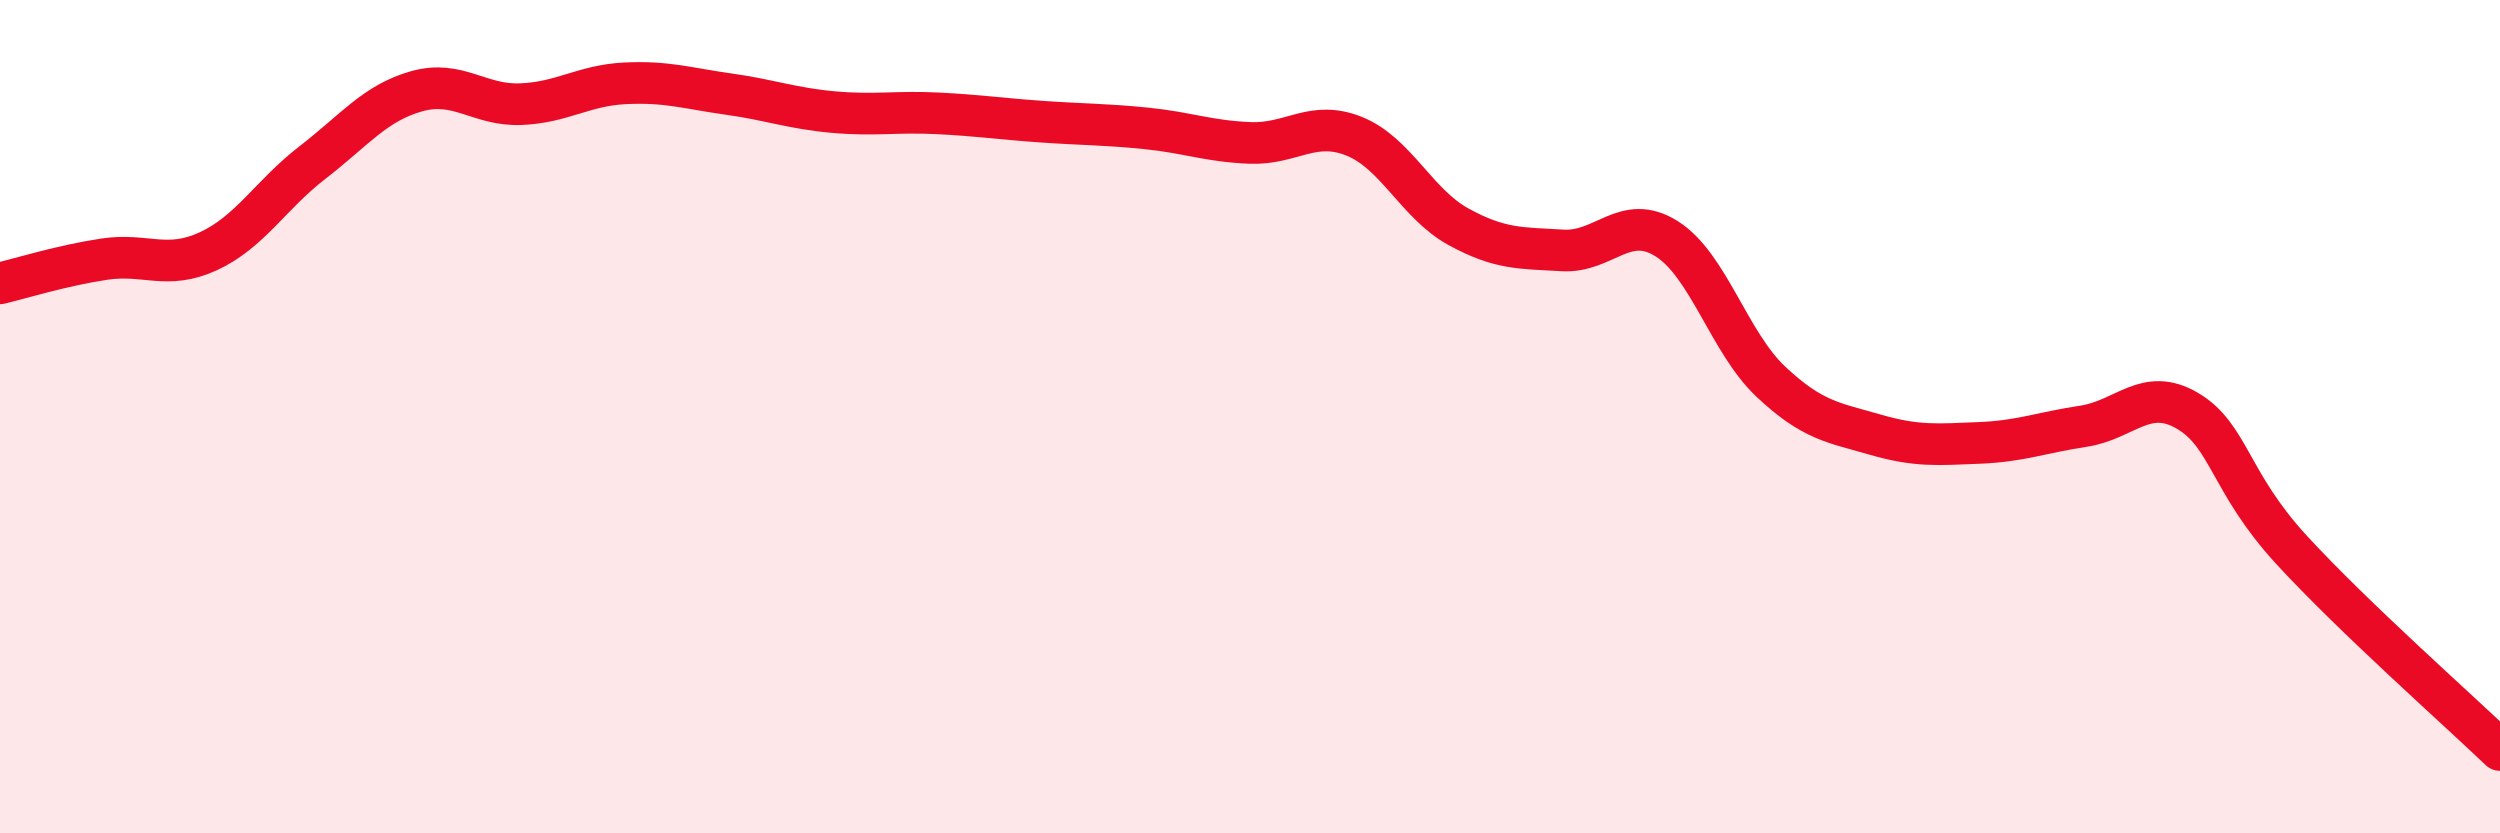
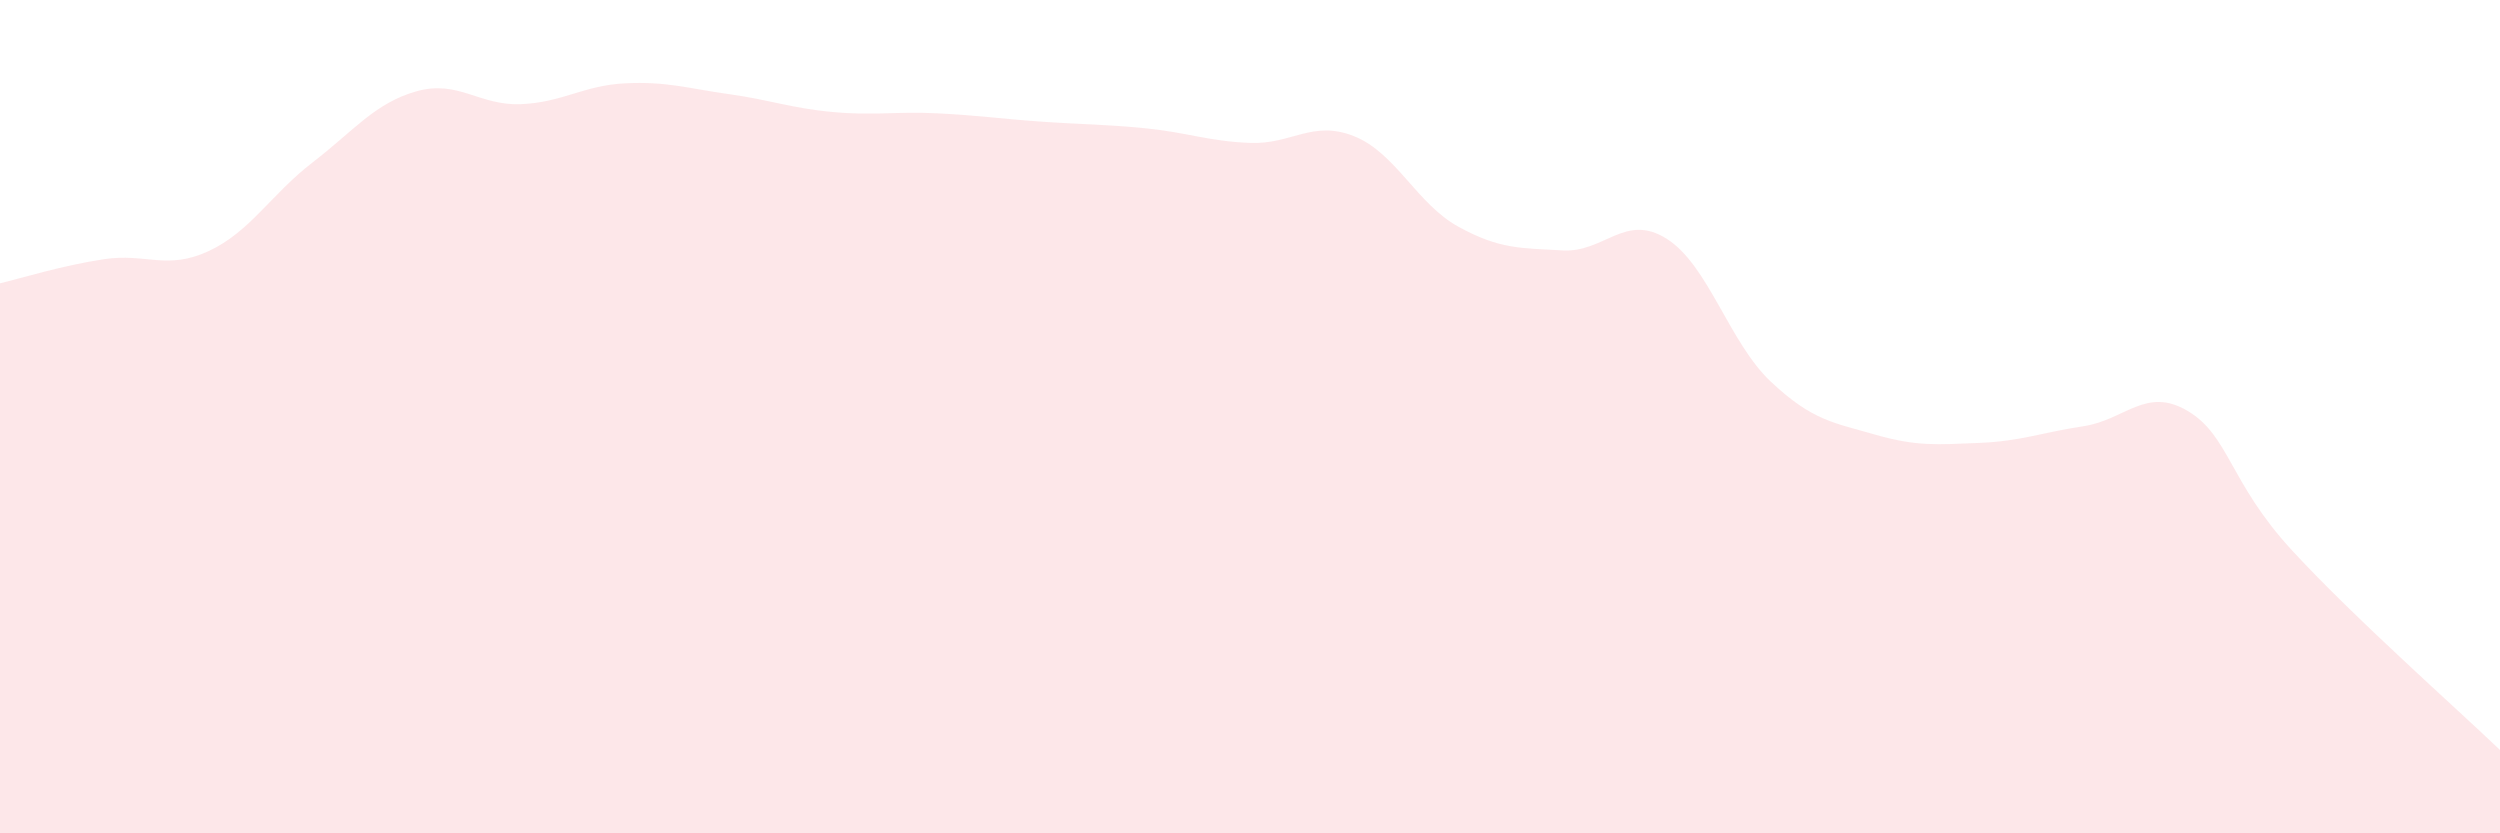
<svg xmlns="http://www.w3.org/2000/svg" width="60" height="20" viewBox="0 0 60 20">
  <path d="M 0,6.8 C 0.5,6.68 1.5,6.37 2.5,6.22 C 3.5,6.07 4,6.49 5,6.03 C 6,5.57 6.5,4.67 7.5,3.9 C 8.5,3.13 9,2.47 10,2.19 C 11,1.91 11.5,2.54 12.5,2.5 C 13.5,2.46 14,2.05 15,2 C 16,1.95 16.5,2.12 17.5,2.26 C 18.5,2.4 19,2.6 20,2.69 C 21,2.78 21.5,2.67 22.5,2.72 C 23.5,2.77 24,2.85 25,2.92 C 26,2.99 26.5,2.98 27.5,3.08 C 28.5,3.18 29,3.39 30,3.43 C 31,3.47 31.5,2.87 32.5,3.27 C 33.5,3.67 34,4.89 35,5.44 C 36,5.99 36.5,5.95 37.5,6.01 C 38.5,6.07 39,5.1 40,5.73 C 41,6.36 41.5,8.22 42.5,9.16 C 43.5,10.1 44,10.14 45,10.43 C 46,10.72 46.5,10.67 47.5,10.63 C 48.5,10.59 49,10.38 50,10.23 C 51,10.08 51.5,9.27 52.5,9.86 C 53.5,10.45 53.5,11.57 55,13.2 C 56.5,14.83 59,17.04 60,18L60 20L0 20Z" fill="#EB0A25" opacity="0.1" stroke-linecap="round" stroke-linejoin="round" />
-   <path d="M 0,6.8 C 0.5,6.68 1.5,6.37 2.5,6.22 C 3.5,6.07 4,6.49 5,6.03 C 6,5.57 6.5,4.67 7.5,3.9 C 8.5,3.13 9,2.47 10,2.19 C 11,1.91 11.5,2.54 12.5,2.5 C 13.5,2.46 14,2.05 15,2 C 16,1.95 16.5,2.12 17.5,2.26 C 18.5,2.4 19,2.6 20,2.69 C 21,2.78 21.5,2.67 22.5,2.72 C 23.5,2.77 24,2.85 25,2.92 C 26,2.99 26.5,2.98 27.5,3.08 C 28.5,3.18 29,3.39 30,3.43 C 31,3.47 31.5,2.87 32.5,3.27 C 33.5,3.67 34,4.89 35,5.44 C 36,5.99 36.5,5.95 37.5,6.01 C 38.5,6.07 39,5.1 40,5.73 C 41,6.36 41.5,8.22 42.5,9.16 C 43.5,10.1 44,10.14 45,10.43 C 46,10.72 46.5,10.67 47.5,10.63 C 48.5,10.59 49,10.38 50,10.23 C 51,10.08 51.5,9.27 52.5,9.86 C 53.5,10.45 53.5,11.57 55,13.2 C 56.5,14.83 59,17.04 60,18" stroke="#EB0A25" stroke-width="1" fill="none" stroke-linecap="round" stroke-linejoin="round" />
</svg>